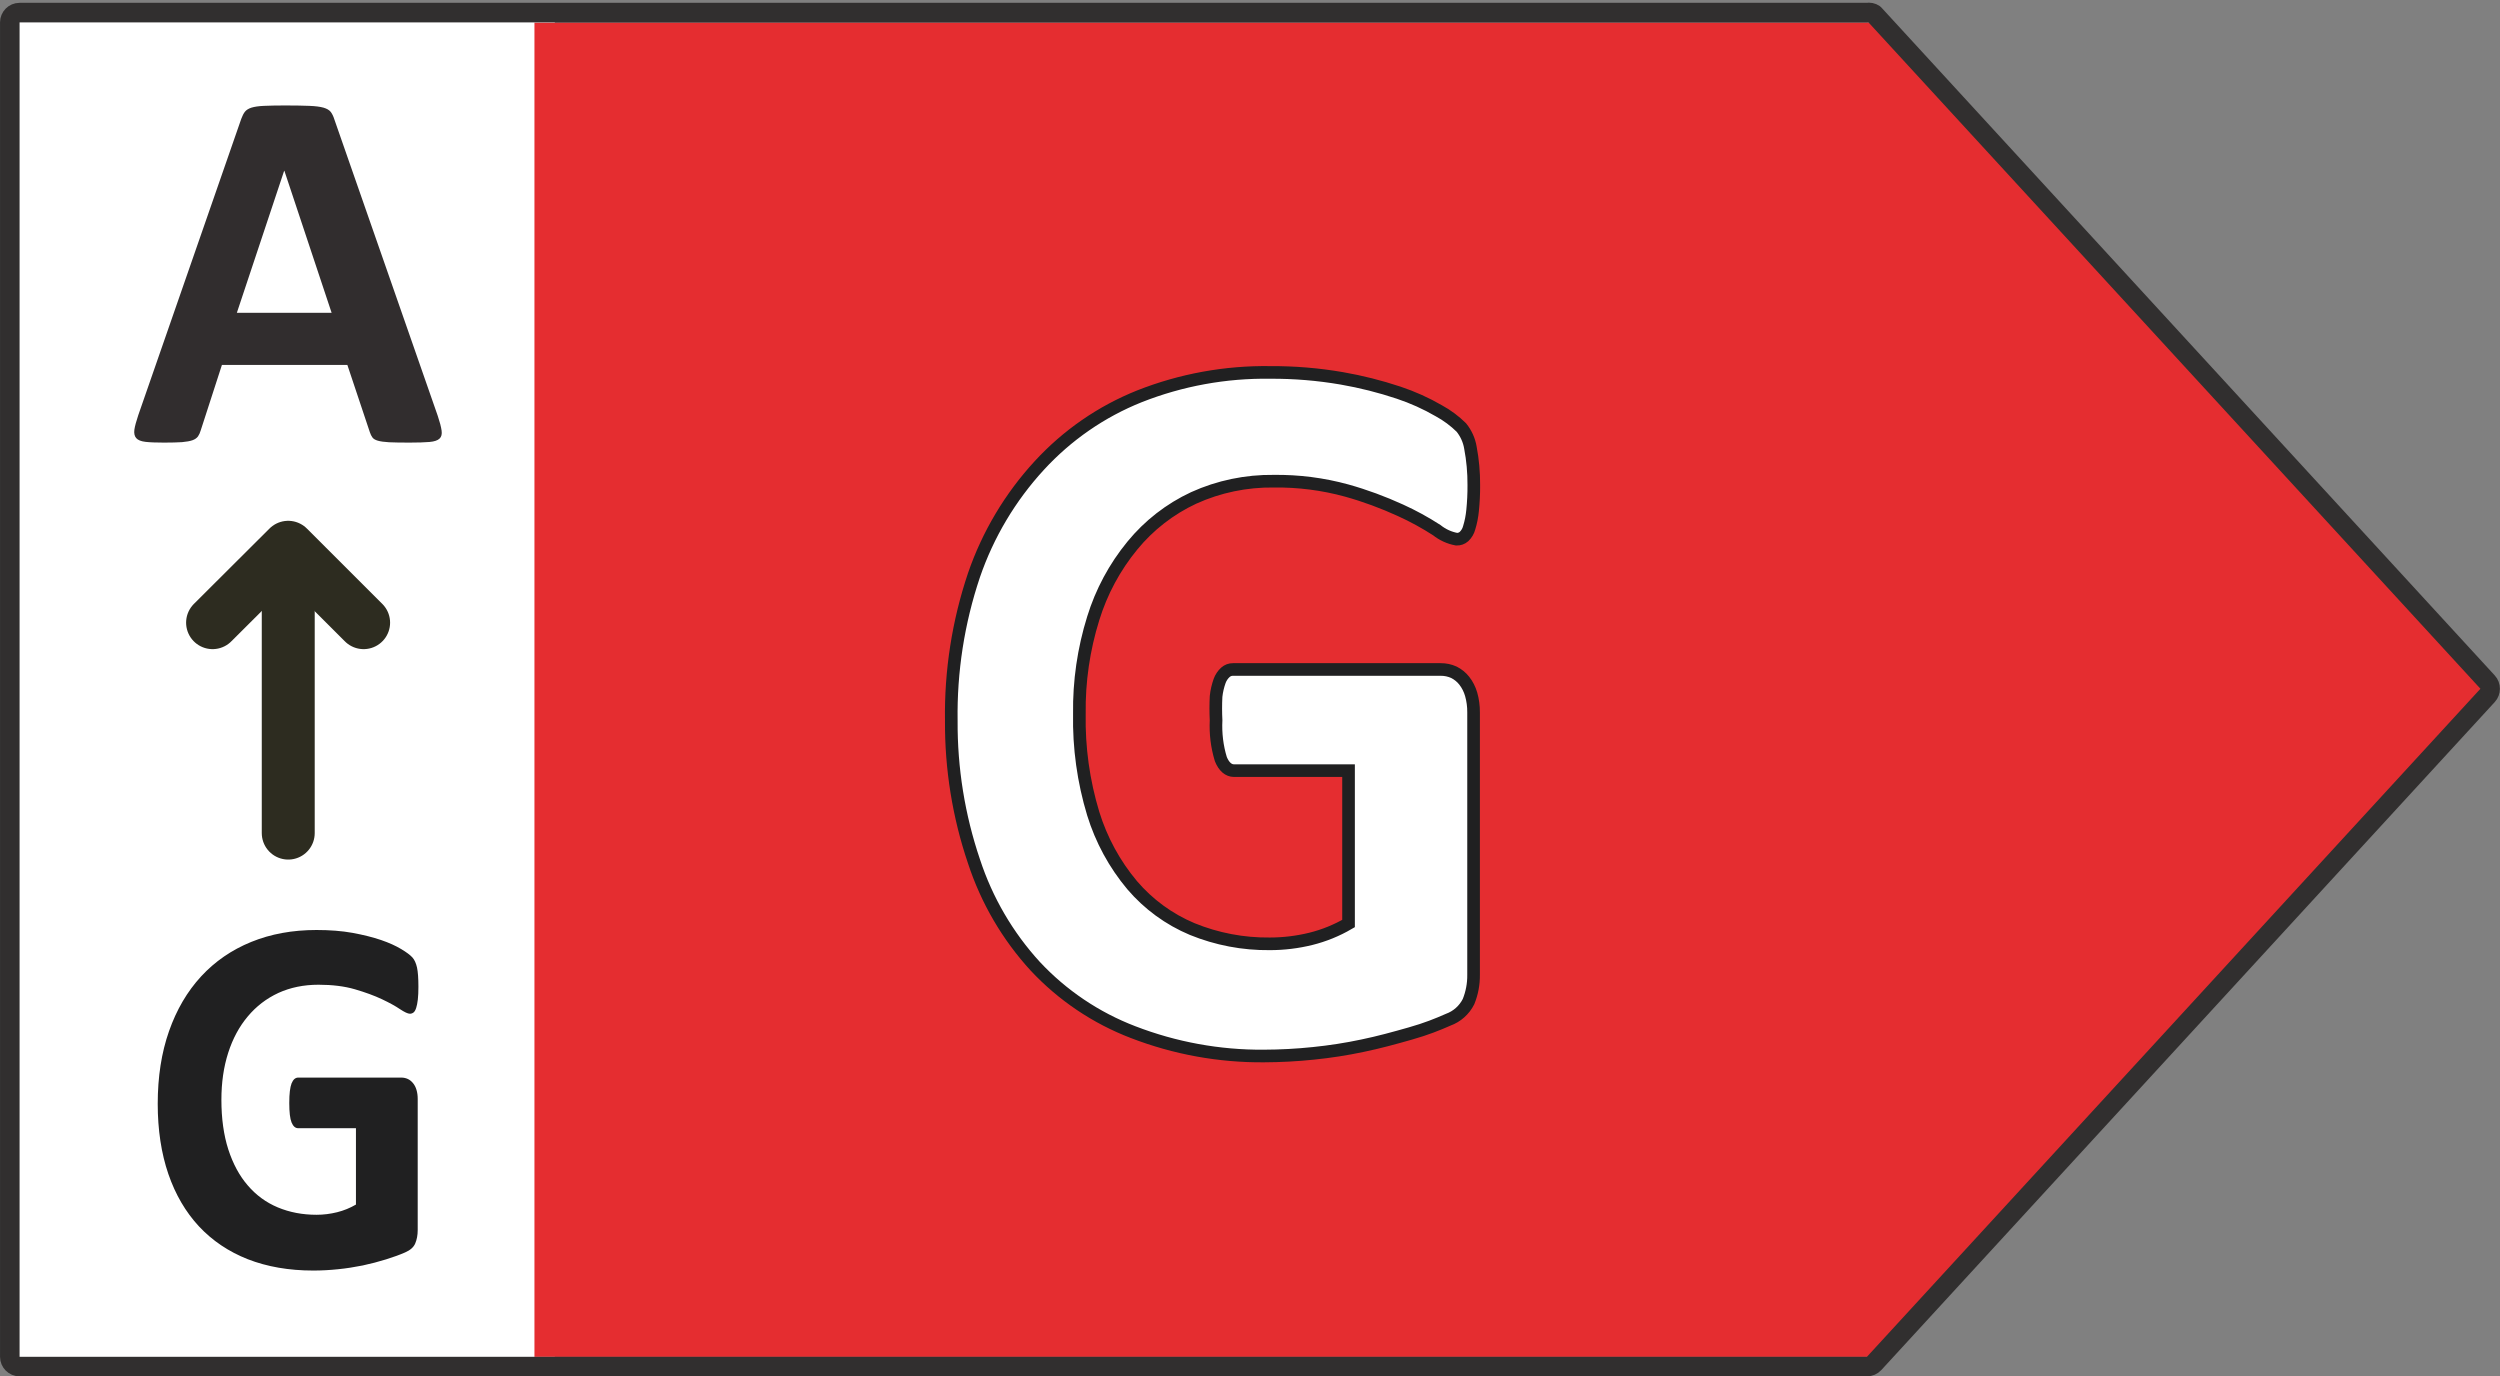
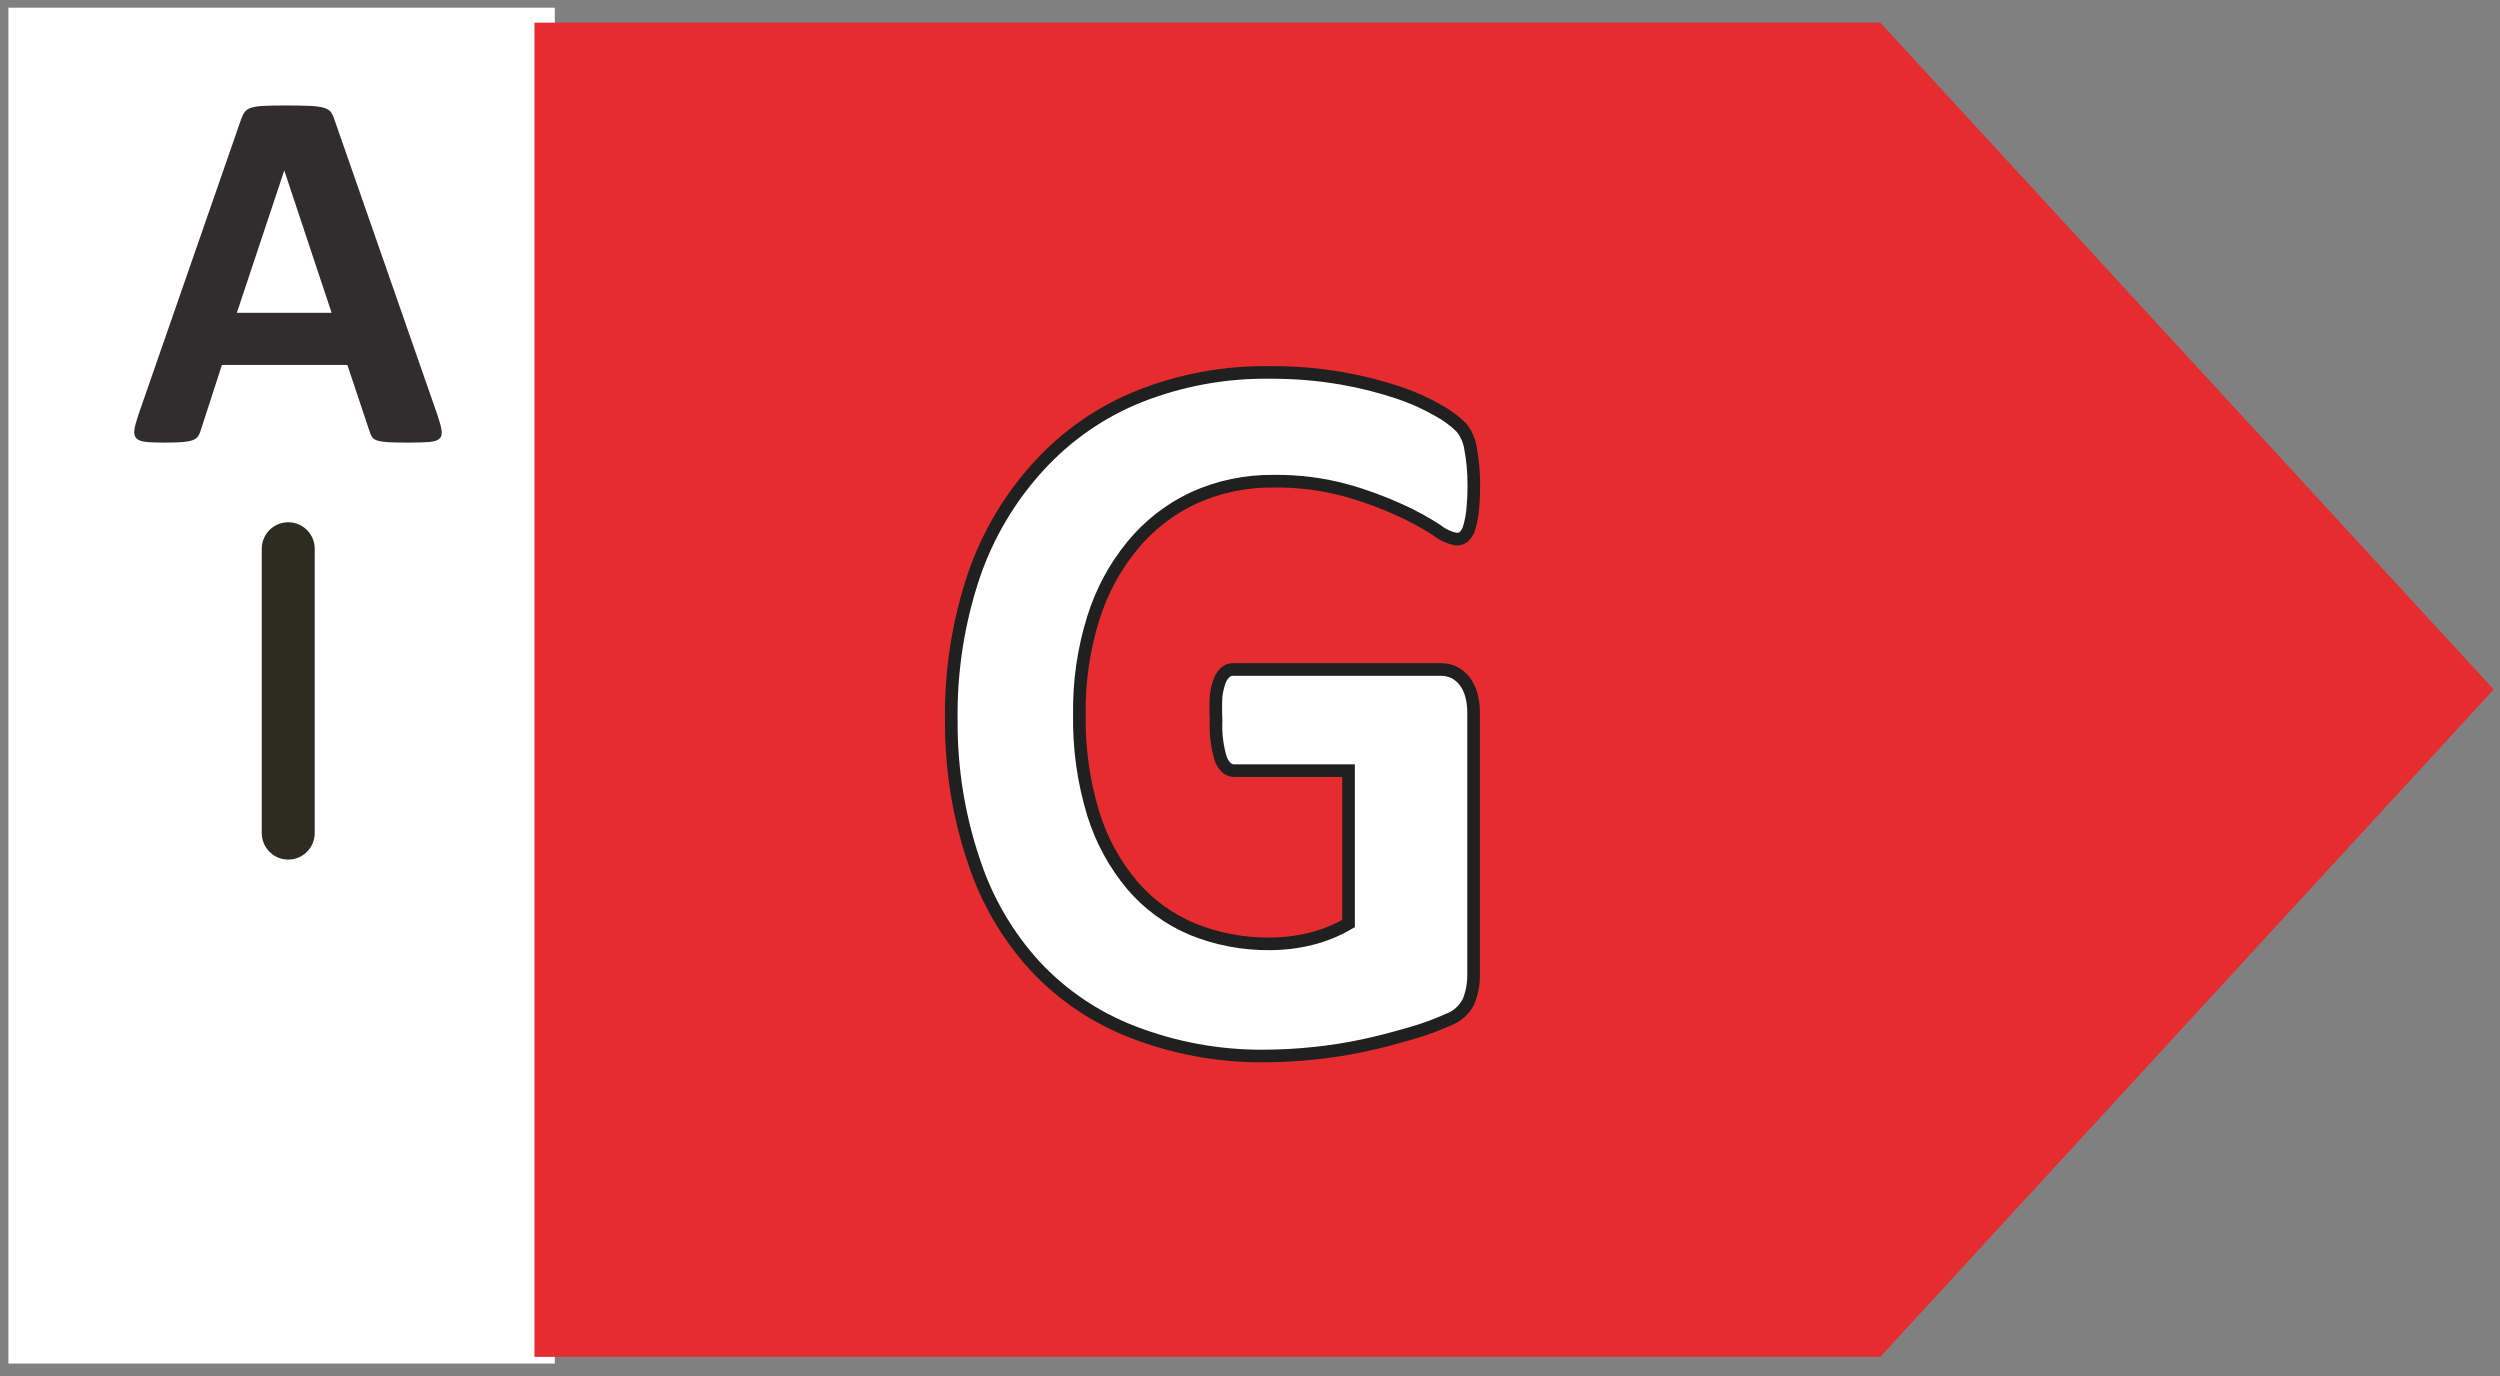
<svg xmlns="http://www.w3.org/2000/svg" viewBox="0 0 54.186 29.832" height="29.832" width="54.186" xml:space="preserve" version="1.1" id="svg2">
  <rect x="0" y="0" width="54.186" height="29.832" fill="#808080" stroke="none" />
  <defs id="defs6">
    <clipPath id="clipPath22" clipPathUnits="userSpaceOnUse">
      <path id="path24" d="m 0,23.865 43.348,0 L 43.348,0 0,0 0,23.865 Z" />
    </clipPath>
  </defs>
  <g transform="matrix(1.25,0,0,-1.25,0,29.832)" id="g10">
    <path id="path12" style="fill:#ffffff;fill-opacity:1;fill-rule:nonzero;stroke:none" d="m 0.146,0.222 9.474,0 0,23.51 -9.474,0 0,-23.51 z" />
    <g transform="translate(9.267,23.473)" id="g14">
      <path id="path16" style="fill:#e52d30;fill-opacity:1;fill-rule:nonzero;stroke:none" d="m 0,0 0,-23.135 23.336,0 10.637,11.573 L 23.336,0 0,0 Z" />
    </g>
    <g id="g18">
      <g clip-path="url(#clipPath22)" id="g20">
        <g transform="translate(32.372,23.647)" id="g26">
-           <path id="path28" style="fill:none;stroke:#312f2f;stroke-width:0.339;stroke-linecap:butt;stroke-linejoin:round;stroke-miterlimit:4;stroke-dasharray:none;stroke-opacity:1" d="m 0,0 -32.033,0 c -0.093,0 -0.169,-0.076 -0.169,-0.169 l 0,-23.139 c 0,-0.093 0.076,-0.169 0.169,-0.169 l 32.033,0 c 0.047,0 0.092,0.019 0.124,0.054 l 10.637,11.583 c 0.06,0.065 0.06,0.167 0,0.232 L 0.124,-0.025 C 0.088,0 0.043,0.008 0,0 Z" />
-         </g>
+           </g>
        <g transform="translate(25.547,15.419)" id="g30">
          <path id="path32" style="fill:#ffffff;fill-opacity:1;fill-rule:nonzero;stroke:none" d="m 0,0 c 0,-0.171 -0.007,-0.318 -0.021,-0.442 -0.013,-0.123 -0.032,-0.222 -0.056,-0.295 -0.025,-0.074 -0.055,-0.125 -0.09,-0.155 -0.036,-0.029 -0.078,-0.044 -0.127,-0.044 -0.071,0 -0.185,0.053 -0.343,0.159 -0.159,0.106 -0.368,0.22 -0.63,0.344 -0.261,0.124 -0.573,0.239 -0.935,0.345 -0.363,0.105 -0.783,0.158 -1.263,0.158 -0.513,0 -0.975,-0.095 -1.389,-0.287 -0.415,-0.191 -0.769,-0.461 -1.063,-0.812 -0.294,-0.35 -0.52,-0.77 -0.678,-1.262 -0.158,-0.491 -0.238,-1.034 -0.238,-1.628 0,-0.654 0.081,-1.229 0.242,-1.726 0.16,-0.497 0.385,-0.914 0.674,-1.249 0.289,-0.335 0.636,-0.589 1.042,-0.759 0.406,-0.171 0.854,-0.257 1.344,-0.257 0.24,0 0.477,0.031 0.712,0.089 0.234,0.059 0.452,0.148 0.654,0.265 l 0,2.648 -2.003,0 c -0.098,0 -0.175,0.066 -0.228,0.199 -0.055,0.132 -0.083,0.357 -0.083,0.675 0,0.164 0.007,0.303 0.021,0.415 0.014,0.111 0.034,0.201 0.062,0.269 0.026,0.067 0.059,0.118 0.097,0.15 0.038,0.032 0.082,0.049 0.131,0.049 l 3.571,0 c 0.087,0 0.165,-0.017 0.234,-0.049 0.068,-0.032 0.128,-0.081 0.179,-0.146 0.052,-0.064 0.091,-0.142 0.119,-0.234 0.027,-0.091 0.041,-0.195 0.041,-0.313 l 0,-4.546 c 0,-0.176 -0.029,-0.331 -0.086,-0.463 -0.057,-0.133 -0.174,-0.237 -0.351,-0.313 -0.178,-0.077 -0.397,-0.157 -0.658,-0.239 -0.262,-0.083 -0.533,-0.153 -0.814,-0.212 -0.281,-0.058 -0.564,-0.102 -0.849,-0.132 -0.287,-0.03 -0.574,-0.044 -0.863,-0.044 -0.845,0 -1.601,0.131 -2.268,0.392 -0.668,0.262 -1.233,0.642 -1.696,1.139 -0.463,0.497 -0.817,1.103 -1.062,1.818 -0.246,0.715 -0.368,1.526 -0.368,2.432 0,0.936 0.131,1.776 0.392,2.52 0.262,0.745 0.632,1.377 1.112,1.898 0.479,0.521 1.058,0.919 1.736,1.196 0.679,0.277 1.435,0.415 2.268,0.415 0.458,0 0.875,-0.034 1.251,-0.102 0.376,-0.067 0.704,-0.15 0.985,-0.246 0.28,-0.098 0.514,-0.202 0.698,-0.314 C -0.411,1.194 -0.281,1.097 -0.208,1.015 -0.135,0.932 -0.082,0.816 -0.049,0.666 -0.016,0.516 0,0.294 0,0" />
        </g>
        <g transform="translate(25.496,16.105)" id="g34">
          <path id="path36" style="fill:none;stroke:#202021;stroke-width:0.219;stroke-linecap:butt;stroke-linejoin:miter;stroke-miterlimit:10;stroke-dasharray:none;stroke-opacity:1" d="M 0,0 C -0.021,0.127 -0.076,0.247 -0.157,0.348 -0.272,0.461 -0.403,0.559 -0.546,0.637 -0.768,0.766 -1.002,0.871 -1.245,0.952 -1.566,1.059 -1.896,1.142 -2.229,1.2 -2.64,1.271 -3.055,1.305 -3.471,1.303 -4.246,1.314 -5.016,1.174 -5.738,0.889 -6.399,0.625 -6.993,0.214 -7.475,-0.311 -7.98,-0.86 -8.366,-1.508 -8.608,-2.213 c -0.273,-0.813 -0.406,-1.666 -0.393,-2.524 -0.005,-0.828 0.127,-1.652 0.393,-2.437 0.221,-0.675 0.583,-1.296 1.063,-1.82 0.471,-0.504 1.051,-0.895 1.696,-1.142 0.723,-0.279 1.492,-0.42 2.267,-0.414 0.287,0.001 0.575,0.016 0.86,0.046 0.286,0.029 0.571,0.073 0.853,0.133 0.281,0.058 0.55,0.132 0.827,0.211 0.277,0.078 0.48,0.161 0.657,0.239 0.154,0.056 0.28,0.169 0.353,0.315 0.059,0.147 0.089,0.304 0.087,0.463 l 0,4.551 c 0.001,0.106 -0.013,0.212 -0.042,0.314 -0.025,0.086 -0.065,0.166 -0.12,0.236 -0.048,0.061 -0.109,0.11 -0.178,0.145 -0.072,0.033 -0.152,0.05 -0.232,0.049 l -3.599,0 c -0.049,10e-4 -0.096,-0.017 -0.132,-0.049 -0.045,-0.041 -0.079,-0.092 -0.1,-0.149 -0.031,-0.087 -0.052,-0.177 -0.062,-0.269 -0.007,-0.138 -0.007,-0.276 0,-0.414 -0.011,-0.228 0.016,-0.456 0.083,-0.674 0.054,-0.132 0.133,-0.199 0.228,-0.199 l 1.986,0 0,-2.651 C -2.317,-8.372 -2.538,-8.462 -2.768,-8.519 -3,-8.576 -3.239,-8.605 -3.479,-8.605 c -0.46,-0.005 -0.918,0.082 -1.344,0.256 -0.403,0.169 -0.76,0.43 -1.043,0.762 -0.305,0.364 -0.534,0.786 -0.674,1.24 -0.17,0.561 -0.251,1.145 -0.24,1.73 -0.008,0.561 0.073,1.119 0.24,1.655 0.142,0.461 0.372,0.889 0.678,1.262 0.288,0.352 0.652,0.635 1.064,0.827 0.436,0.198 0.911,0.296 1.39,0.29 0.426,0.005 0.85,-0.049 1.262,-0.162 0.32,-0.089 0.632,-0.205 0.934,-0.343 0.218,-0.099 0.428,-0.214 0.629,-0.344 0.1,-0.08 0.218,-0.134 0.344,-0.157 0.047,-0.001 0.093,0.015 0.128,0.046 0.044,0.042 0.075,0.095 0.09,0.153 0.03,0.097 0.049,0.197 0.059,0.298 0.015,0.147 0.022,0.295 0.021,0.443 C 0.06,-0.432 0.041,-0.214 0,0 Z" />
        </g>
        <g transform="translate(4.931,20.904)" id="g38">
          <path id="path40" style="fill:#312d2e;fill-opacity:1;fill-rule:nonzero;stroke:none" d="m 0,0 -0.004,0 -0.82,-2.462 1.643,0 L 0,0 Z M 2.659,-4.248 C 2.695,-4.355 2.717,-4.44 2.726,-4.503 2.735,-4.566 2.724,-4.613 2.69,-4.644 2.658,-4.675 2.599,-4.695 2.516,-4.702 2.432,-4.709 2.317,-4.713 2.171,-4.713 2.019,-4.713 1.9,-4.711 1.815,-4.707 1.73,-4.702 1.666,-4.693 1.621,-4.68 1.576,-4.667 1.544,-4.648 1.527,-4.624 1.509,-4.6 1.494,-4.569 1.481,-4.53 l -0.389,1.164 -2.175,0 -0.367,-1.133 c -0.012,-0.042 -0.028,-0.077 -0.047,-0.105 -0.02,-0.028 -0.051,-0.051 -0.094,-0.067 -0.044,-0.016 -0.105,-0.027 -0.184,-0.034 -0.079,-0.005 -0.183,-0.008 -0.311,-0.008 -0.137,0 -0.245,0.004 -0.322,0.013 -0.078,0.009 -0.132,0.031 -0.161,0.065 -0.03,0.034 -0.04,0.083 -0.032,0.146 0.009,0.062 0.032,0.145 0.067,0.25 L -0.748,0.9 c 0.019,0.051 0.039,0.092 0.063,0.123 0.024,0.031 0.062,0.055 0.114,0.072 0.052,0.016 0.125,0.027 0.217,0.031 0.093,0.004 0.215,0.007 0.367,0.007 C 0.189,1.133 0.33,1.13 0.434,1.126 0.539,1.122 0.62,1.111 0.678,1.095 0.736,1.078 0.778,1.054 0.804,1.021 0.829,0.988 0.851,0.943 0.868,0.887 l 1.791,-5.135 z" />
        </g>
        <g transform="translate(4.998,9.42)" id="g42">
          <path id="path44" style="fill:none;stroke:#2d2c20;stroke-width:0.918;stroke-linecap:round;stroke-linejoin:round;stroke-miterlimit:4;stroke-dasharray:none;stroke-opacity:1" d="M 0,0 0,4.931" />
        </g>
        <g transform="translate(6.305,13.069)" id="g46">
-           <path id="path48" style="fill:none;stroke:#2d2c20;stroke-width:0.918;stroke-linecap:round;stroke-linejoin:round;stroke-miterlimit:4;stroke-dasharray:none;stroke-opacity:1" d="M 0,0 -1.308,1.307 -2.619,0" />
-         </g>
+           </g>
        <g transform="translate(7.255,6.756)" id="g50">
-           <path id="path52" style="fill:#202021;fill-opacity:1;fill-rule:nonzero;stroke:none" d="m 0,0 c 0,-0.085 -0.003,-0.159 -0.01,-0.221 -0.007,-0.061 -0.017,-0.111 -0.029,-0.147 -0.012,-0.037 -0.027,-0.063 -0.044,-0.077 -0.019,-0.015 -0.04,-0.023 -0.064,-0.023 -0.036,0 -0.093,0.027 -0.172,0.079 -0.079,0.054 -0.183,0.111 -0.314,0.173 -0.131,0.062 -0.287,0.119 -0.468,0.172 -0.182,0.053 -0.392,0.079 -0.632,0.079 -0.256,0 -0.487,-0.048 -0.694,-0.142 -0.207,-0.096 -0.385,-0.232 -0.531,-0.407 -0.148,-0.175 -0.261,-0.385 -0.34,-0.631 -0.079,-0.246 -0.118,-0.517 -0.118,-0.814 0,-0.327 0.04,-0.614 0.12,-0.863 0.081,-0.249 0.193,-0.457 0.338,-0.624 0.144,-0.168 0.317,-0.295 0.52,-0.38 0.204,-0.085 0.427,-0.128 0.672,-0.128 0.12,0 0.239,0.015 0.356,0.044 0.117,0.029 0.226,0.074 0.327,0.133 l 0,1.324 -1.001,0 c -0.049,0 -0.087,0.032 -0.115,0.099 -0.027,0.066 -0.04,0.178 -0.04,0.337 0,0.082 0.003,0.152 0.01,0.207 0.007,0.057 0.017,0.101 0.03,0.135 0.014,0.034 0.031,0.059 0.049,0.075 0.019,0.016 0.042,0.025 0.066,0.025 l 1.786,0 c 0.043,0 0.082,-0.009 0.116,-0.025 0.034,-0.016 0.064,-0.041 0.09,-0.073 0.026,-0.032 0.046,-0.071 0.059,-0.116 0.014,-0.046 0.021,-0.099 0.021,-0.157 l 0,-2.273 c 0,-0.089 -0.015,-0.166 -0.043,-0.232 -0.028,-0.067 -0.088,-0.118 -0.176,-0.156 -0.088,-0.039 -0.198,-0.079 -0.329,-0.12 -0.131,-0.041 -0.266,-0.076 -0.406,-0.106 -0.141,-0.028 -0.283,-0.051 -0.426,-0.065 -0.142,-0.015 -0.286,-0.023 -0.43,-0.023 -0.423,0 -0.801,0.066 -1.135,0.196 -0.333,0.131 -0.616,0.322 -0.848,0.57 -0.231,0.249 -0.408,0.551 -0.531,0.909 -0.122,0.357 -0.184,0.763 -0.184,1.216 0,0.468 0.065,0.887 0.196,1.26 0.131,0.373 0.316,0.688 0.556,0.949 0.24,0.26 0.53,0.46 0.869,0.598 0.339,0.138 0.716,0.207 1.133,0.207 0.229,0 0.438,-0.016 0.626,-0.05 0.188,-0.035 0.352,-0.076 0.493,-0.124 0.14,-0.048 0.256,-0.101 0.349,-0.157 0.092,-0.055 0.157,-0.104 0.194,-0.145 0.037,-0.041 0.063,-0.1 0.08,-0.175 C -0.008,0.258 0,0.147 0,0" />
-         </g>
+           </g>
      </g>
    </g>
  </g>
</svg>